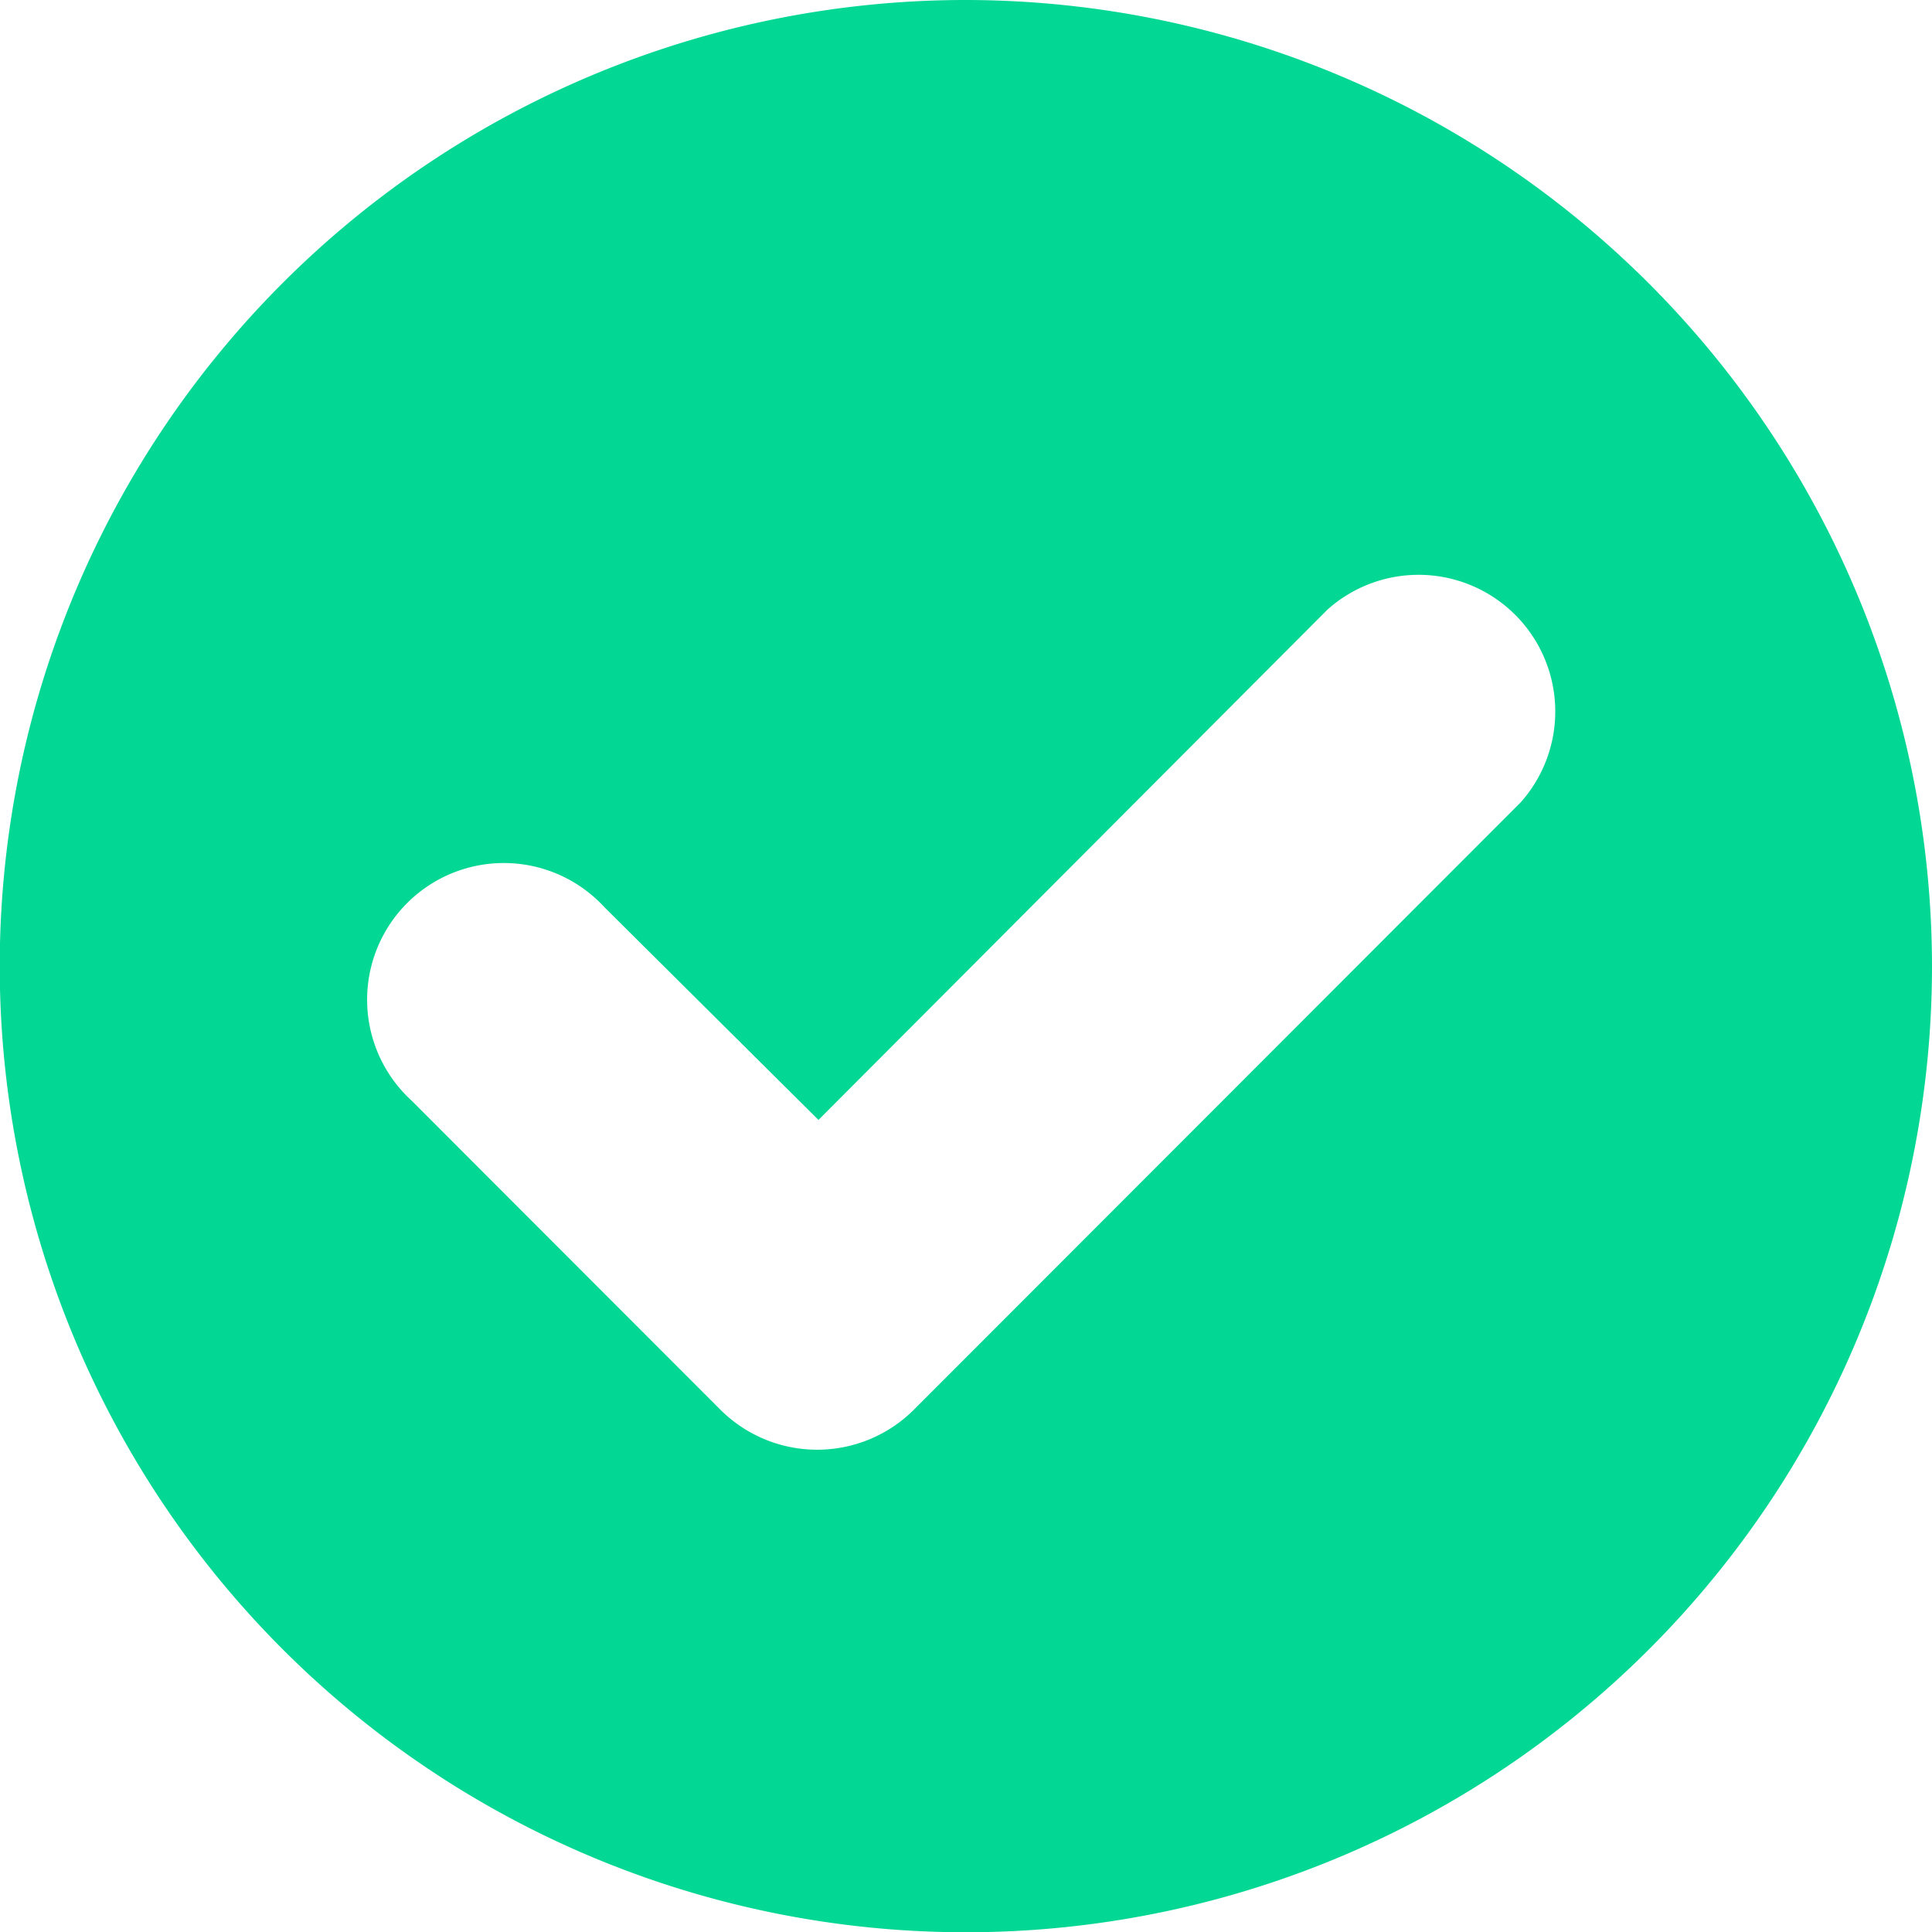
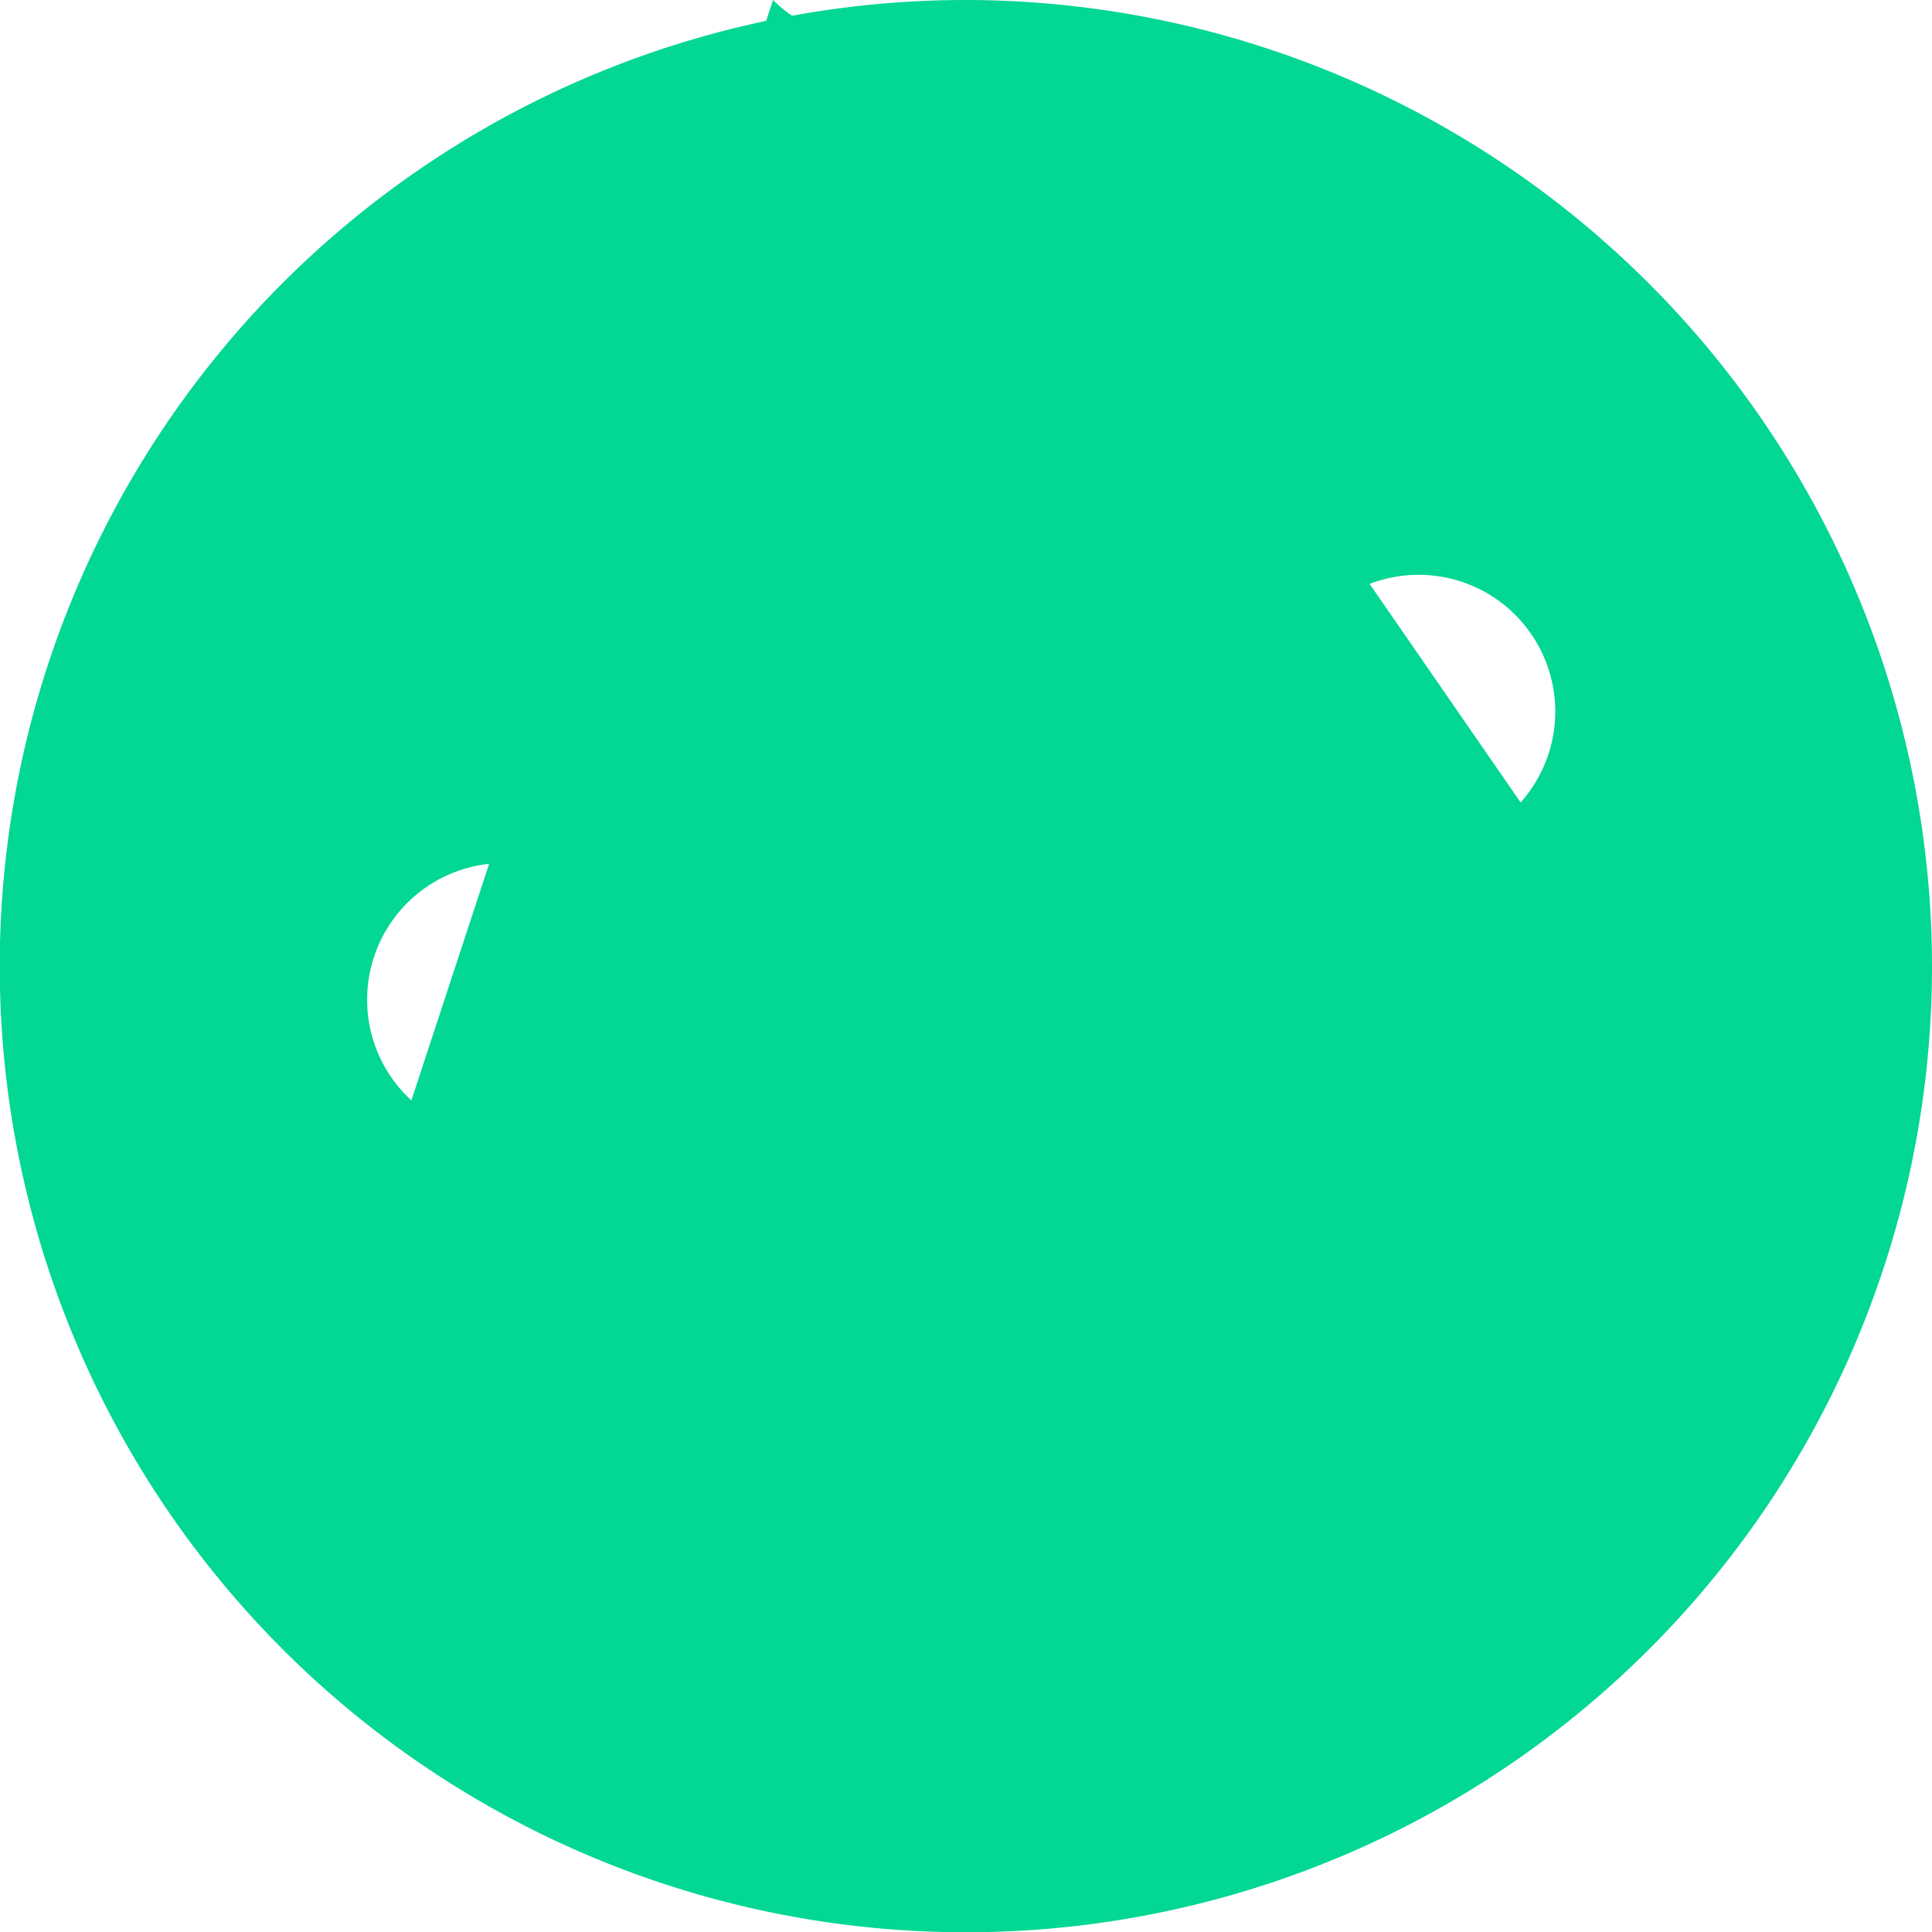
<svg xmlns="http://www.w3.org/2000/svg" id="Layer_1" data-name="Layer 1" viewBox="0 0 72.23 72.23">
  <defs>
    <style>.cls-1{fill:#02d794;}</style>
  </defs>
-   <path class="cls-1" d="M36.12,0A36.12,36.12,0,1,0,72.23,36.12,36.16,36.16,0,0,0,36.12,0ZM56.85,30,34.16,52.71a5.12,5.12,0,0,1-7.22,0L15.38,41.14a5.11,5.11,0,1,1,7.22-7.22l8,7.95L49.63,22.79A5.11,5.11,0,0,1,56.85,30Z" />
+   <path class="cls-1" d="M36.12,0A36.12,36.12,0,1,0,72.23,36.12,36.16,36.16,0,0,0,36.12,0Za5.12,5.12,0,0,1-7.22,0L15.38,41.14a5.11,5.11,0,1,1,7.22-7.22l8,7.95L49.63,22.79A5.11,5.11,0,0,1,56.85,30Z" />
</svg>